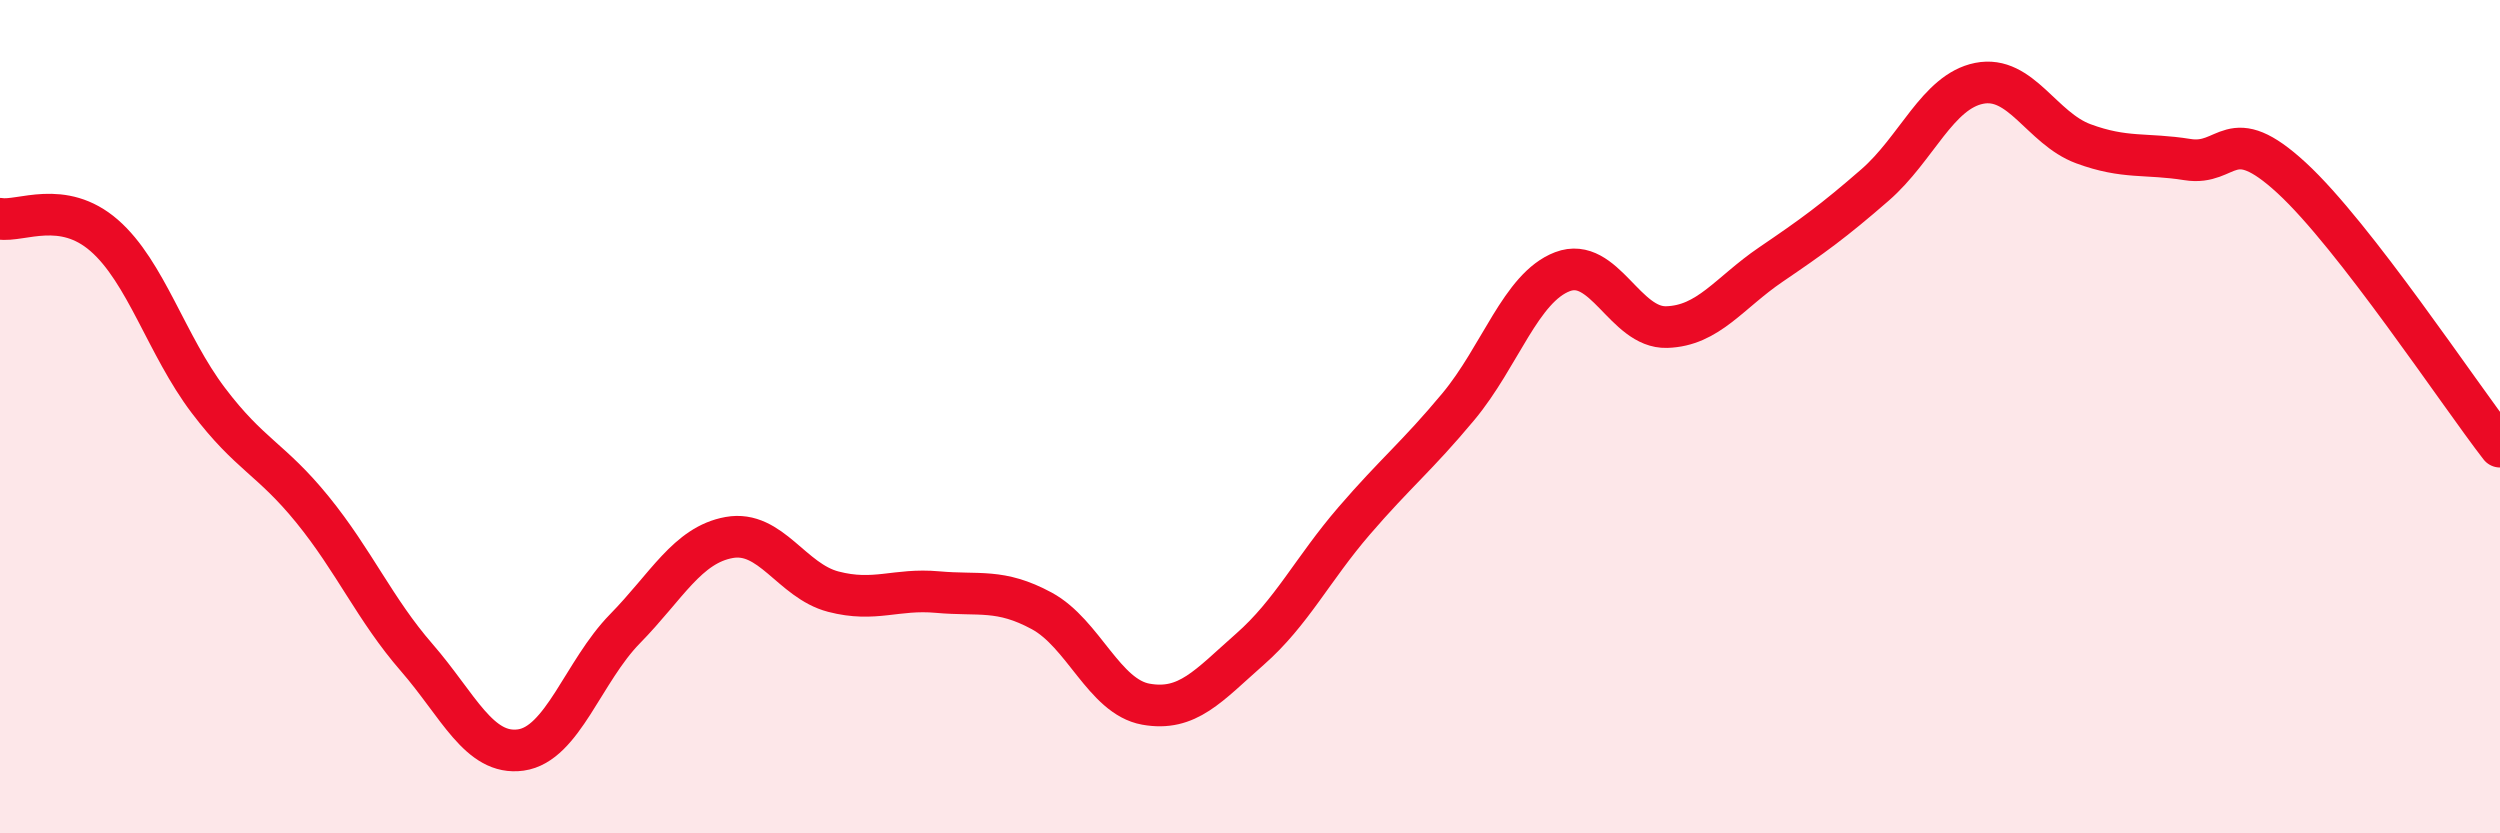
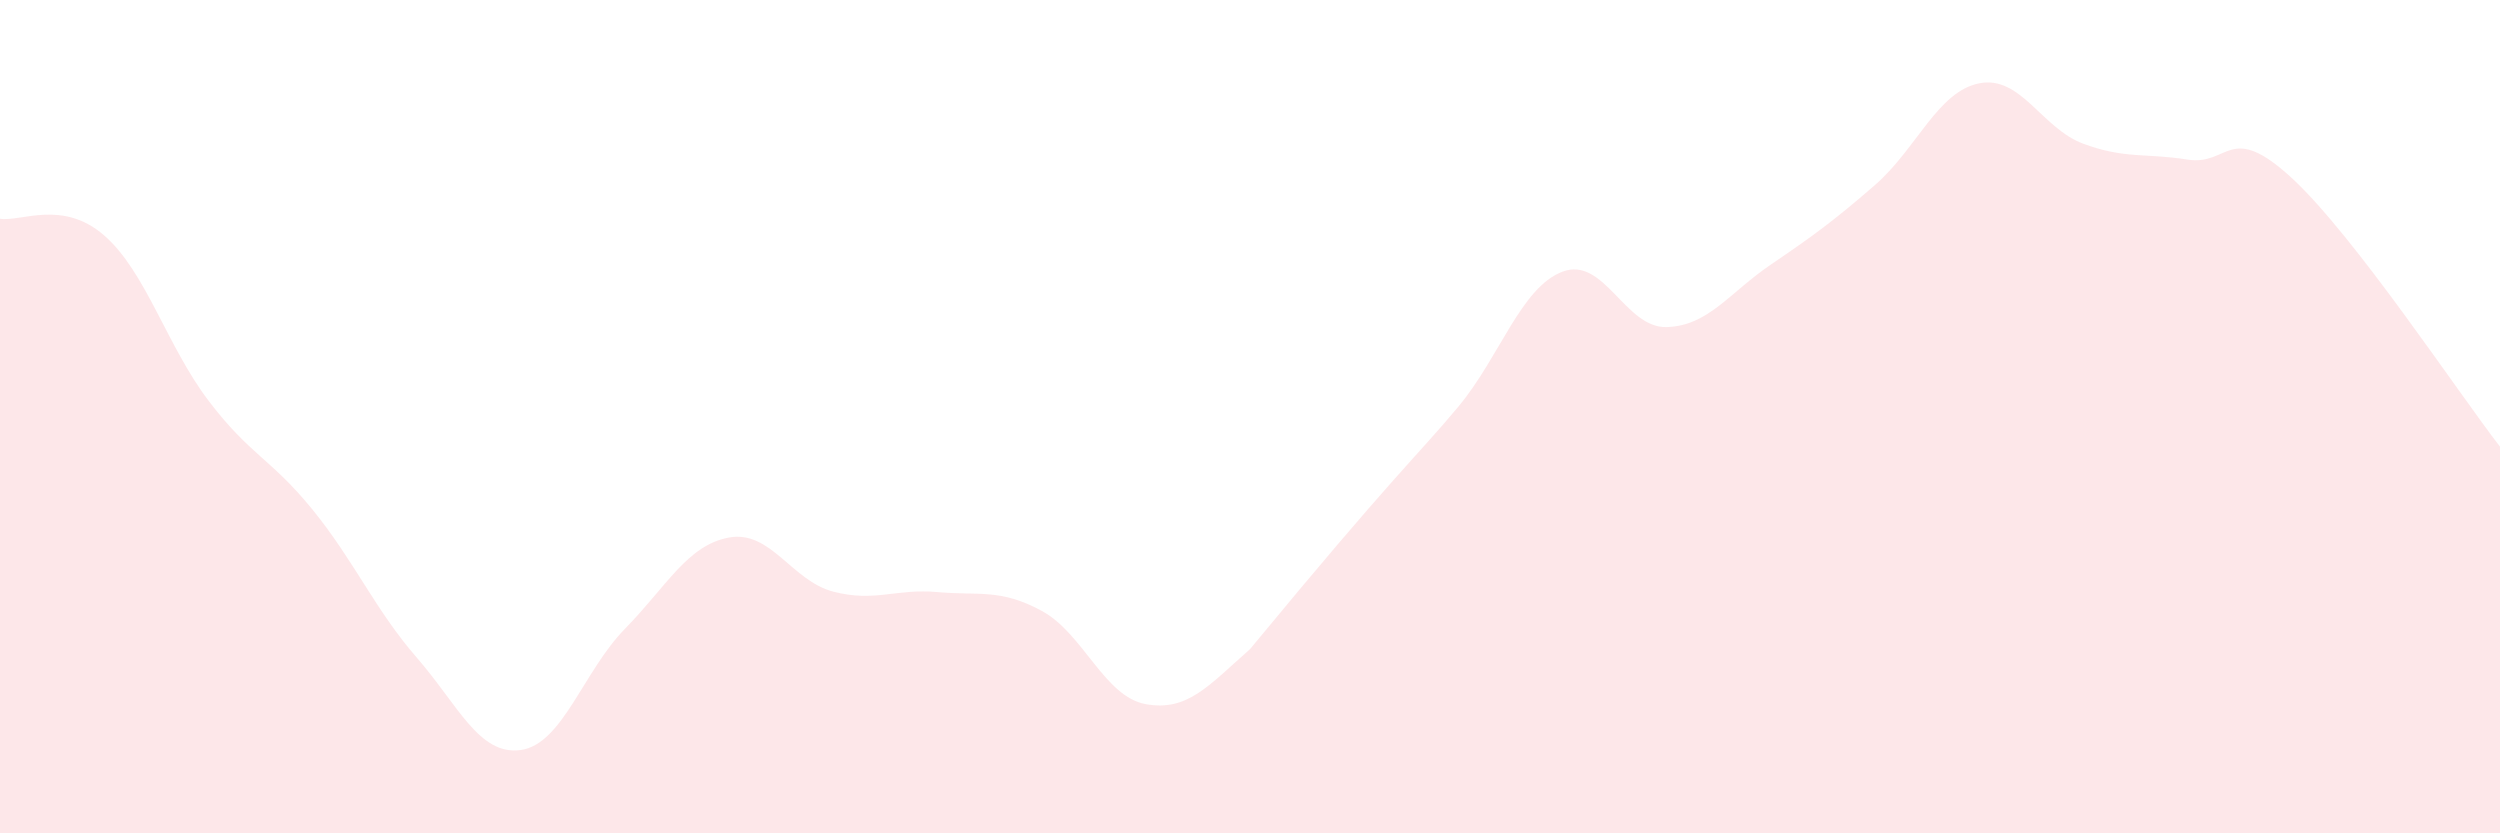
<svg xmlns="http://www.w3.org/2000/svg" width="60" height="20" viewBox="0 0 60 20">
-   <path d="M 0,5.25 C 0.5,5.33 1.5,4.78 2.5,5.65 C 3.5,6.52 4,8.29 5,9.61 C 6,10.93 6.5,11 7.5,12.23 C 8.5,13.46 9,14.63 10,15.78 C 11,16.93 11.5,18.14 12.5,18 C 13.5,17.86 14,16.11 15,15.09 C 16,14.07 16.5,13.08 17.5,12.9 C 18.5,12.72 19,13.94 20,14.2 C 21,14.46 21.5,14.12 22.5,14.21 C 23.5,14.3 24,14.12 25,14.66 C 26,15.2 26.5,16.72 27.5,16.9 C 28.5,17.08 29,16.46 30,15.58 C 31,14.7 31.5,13.66 32.5,12.5 C 33.5,11.34 34,10.96 35,9.76 C 36,8.56 36.5,6.9 37.5,6.52 C 38.5,6.14 39,7.88 40,7.85 C 41,7.82 41.5,7.03 42.5,6.35 C 43.5,5.67 44,5.31 45,4.44 C 46,3.57 46.5,2.2 47.5,2 C 48.5,1.8 49,3.08 50,3.45 C 51,3.82 51.5,3.67 52.5,3.83 C 53.5,3.99 53.5,2.89 55,4.27 C 56.5,5.65 59,9.43 60,10.72L60 20L0 20Z" fill="#EB0A25" opacity="0.1" stroke-linecap="round" stroke-linejoin="round" />
-   <path d="M 0,5.25 C 0.5,5.33 1.5,4.78 2.5,5.65 C 3.5,6.52 4,8.29 5,9.61 C 6,10.93 6.5,11 7.5,12.23 C 8.5,13.46 9,14.63 10,15.78 C 11,16.93 11.5,18.14 12.5,18 C 13.5,17.86 14,16.11 15,15.09 C 16,14.07 16.5,13.08 17.5,12.9 C 18.5,12.72 19,13.94 20,14.2 C 21,14.46 21.5,14.12 22.5,14.21 C 23.5,14.3 24,14.12 25,14.66 C 26,15.2 26.5,16.72 27.5,16.9 C 28.5,17.08 29,16.46 30,15.58 C 31,14.7 31.5,13.66 32.5,12.5 C 33.5,11.34 34,10.96 35,9.76 C 36,8.56 36.5,6.9 37.5,6.52 C 38.5,6.14 39,7.88 40,7.85 C 41,7.82 41.5,7.03 42.5,6.35 C 43.5,5.67 44,5.31 45,4.44 C 46,3.57 46.5,2.2 47.5,2 C 48.5,1.8 49,3.08 50,3.45 C 51,3.82 51.5,3.67 52.5,3.83 C 53.5,3.99 53.5,2.89 55,4.27 C 56.5,5.65 59,9.43 60,10.72" stroke="#EB0A25" stroke-width="1" fill="none" stroke-linecap="round" stroke-linejoin="round" />
+   <path d="M 0,5.25 C 0.5,5.33 1.5,4.78 2.5,5.65 C 3.5,6.52 4,8.29 5,9.61 C 6,10.93 6.5,11 7.5,12.23 C 8.5,13.46 9,14.63 10,15.78 C 11,16.93 11.5,18.14 12.5,18 C 13.5,17.86 14,16.11 15,15.09 C 16,14.07 16.5,13.08 17.5,12.9 C 18.5,12.72 19,13.94 20,14.2 C 21,14.46 21.5,14.12 22.5,14.21 C 23.5,14.3 24,14.12 25,14.66 C 26,15.2 26.5,16.72 27.5,16.9 C 28.5,17.08 29,16.46 30,15.58 C 33.5,11.34 34,10.96 35,9.76 C 36,8.56 36.5,6.9 37.5,6.52 C 38.5,6.14 39,7.88 40,7.85 C 41,7.82 41.5,7.03 42.5,6.35 C 43.5,5.67 44,5.31 45,4.44 C 46,3.57 46.5,2.2 47.5,2 C 48.5,1.8 49,3.08 50,3.45 C 51,3.82 51.5,3.67 52.5,3.83 C 53.5,3.99 53.5,2.89 55,4.27 C 56.5,5.65 59,9.43 60,10.72L60 20L0 20Z" fill="#EB0A25" opacity="0.1" stroke-linecap="round" stroke-linejoin="round" />
</svg>